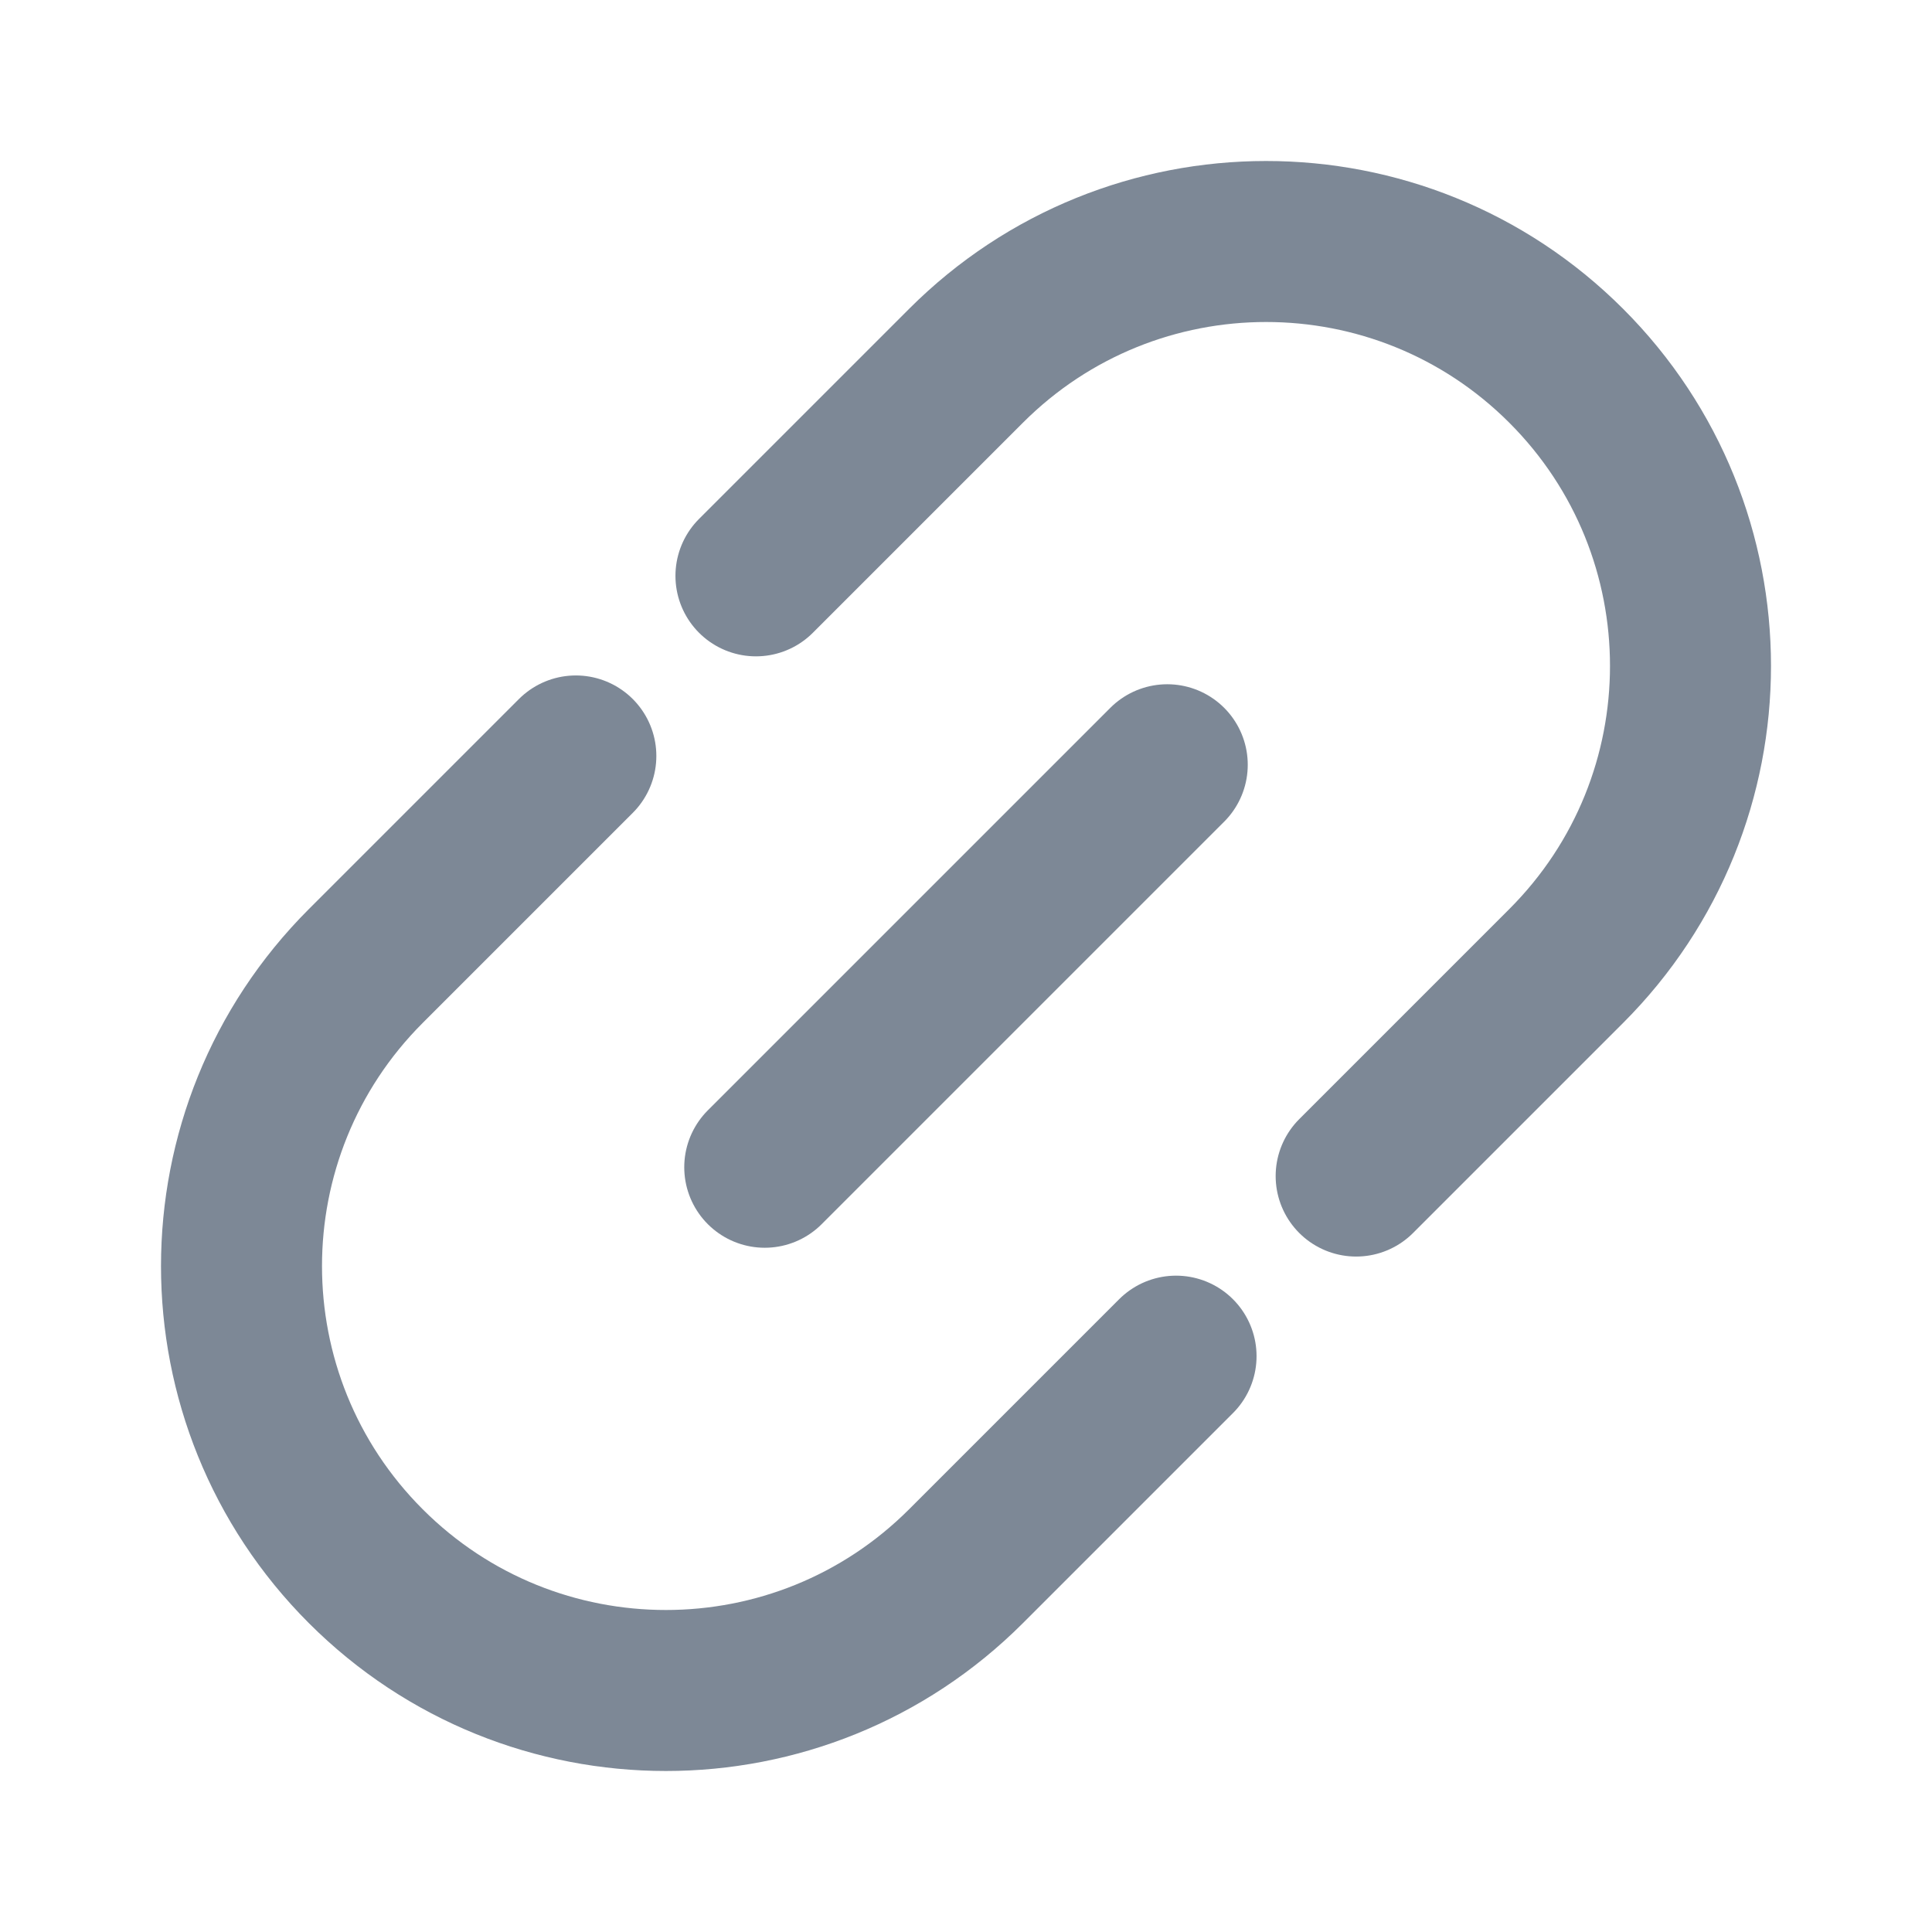
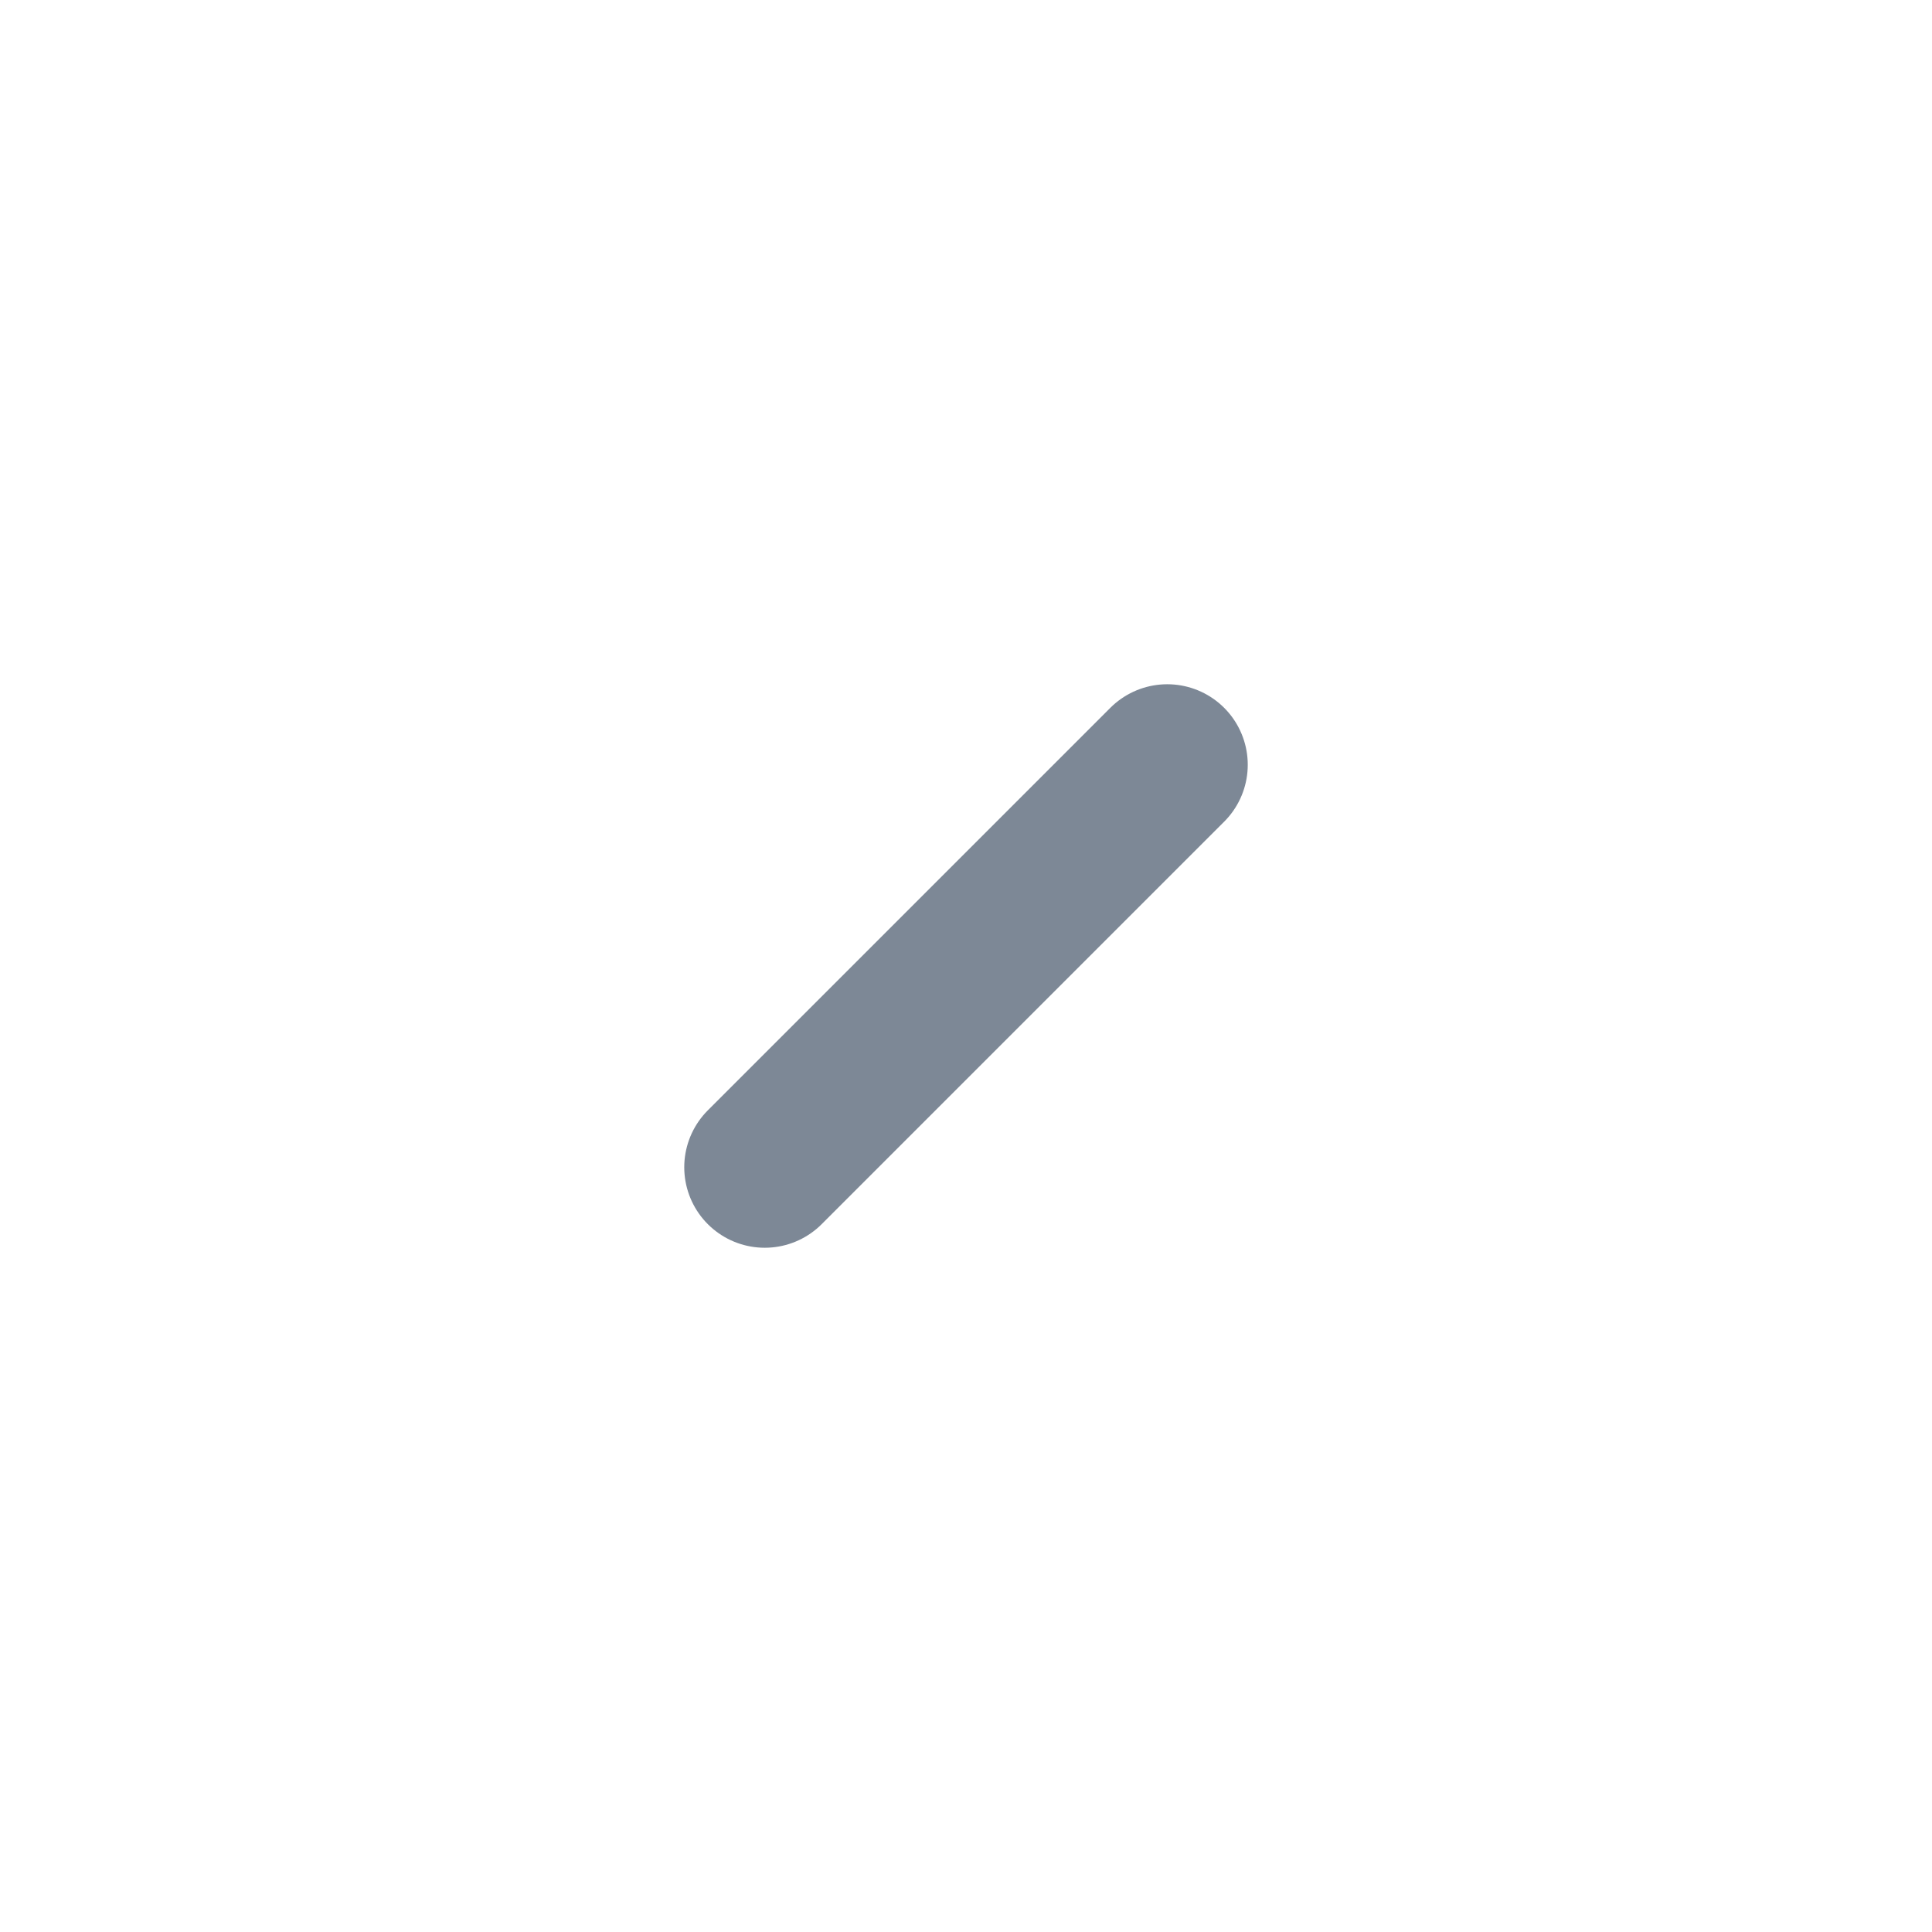
<svg xmlns="http://www.w3.org/2000/svg" width="18" height="18" viewBox="0 0 18 18" fill="none">
  <path d="M7.125 10.875L10.875 7.125" stroke="#7D8896" stroke-width="1.5" stroke-linecap="round" />
-   <path d="M12.635 10.957L14.592 9C16.136 7.456 16.136 4.952 14.592 3.408C13.048 1.864 10.544 1.864 9 3.408L7.043 5.365M10.957 12.635L9 14.592C7.456 16.136 4.952 16.136 3.408 14.592C1.864 13.048 1.864 10.544 3.408 9L5.365 7.043" stroke="#7D8896" stroke-width="1.5" stroke-linecap="round" />
</svg>